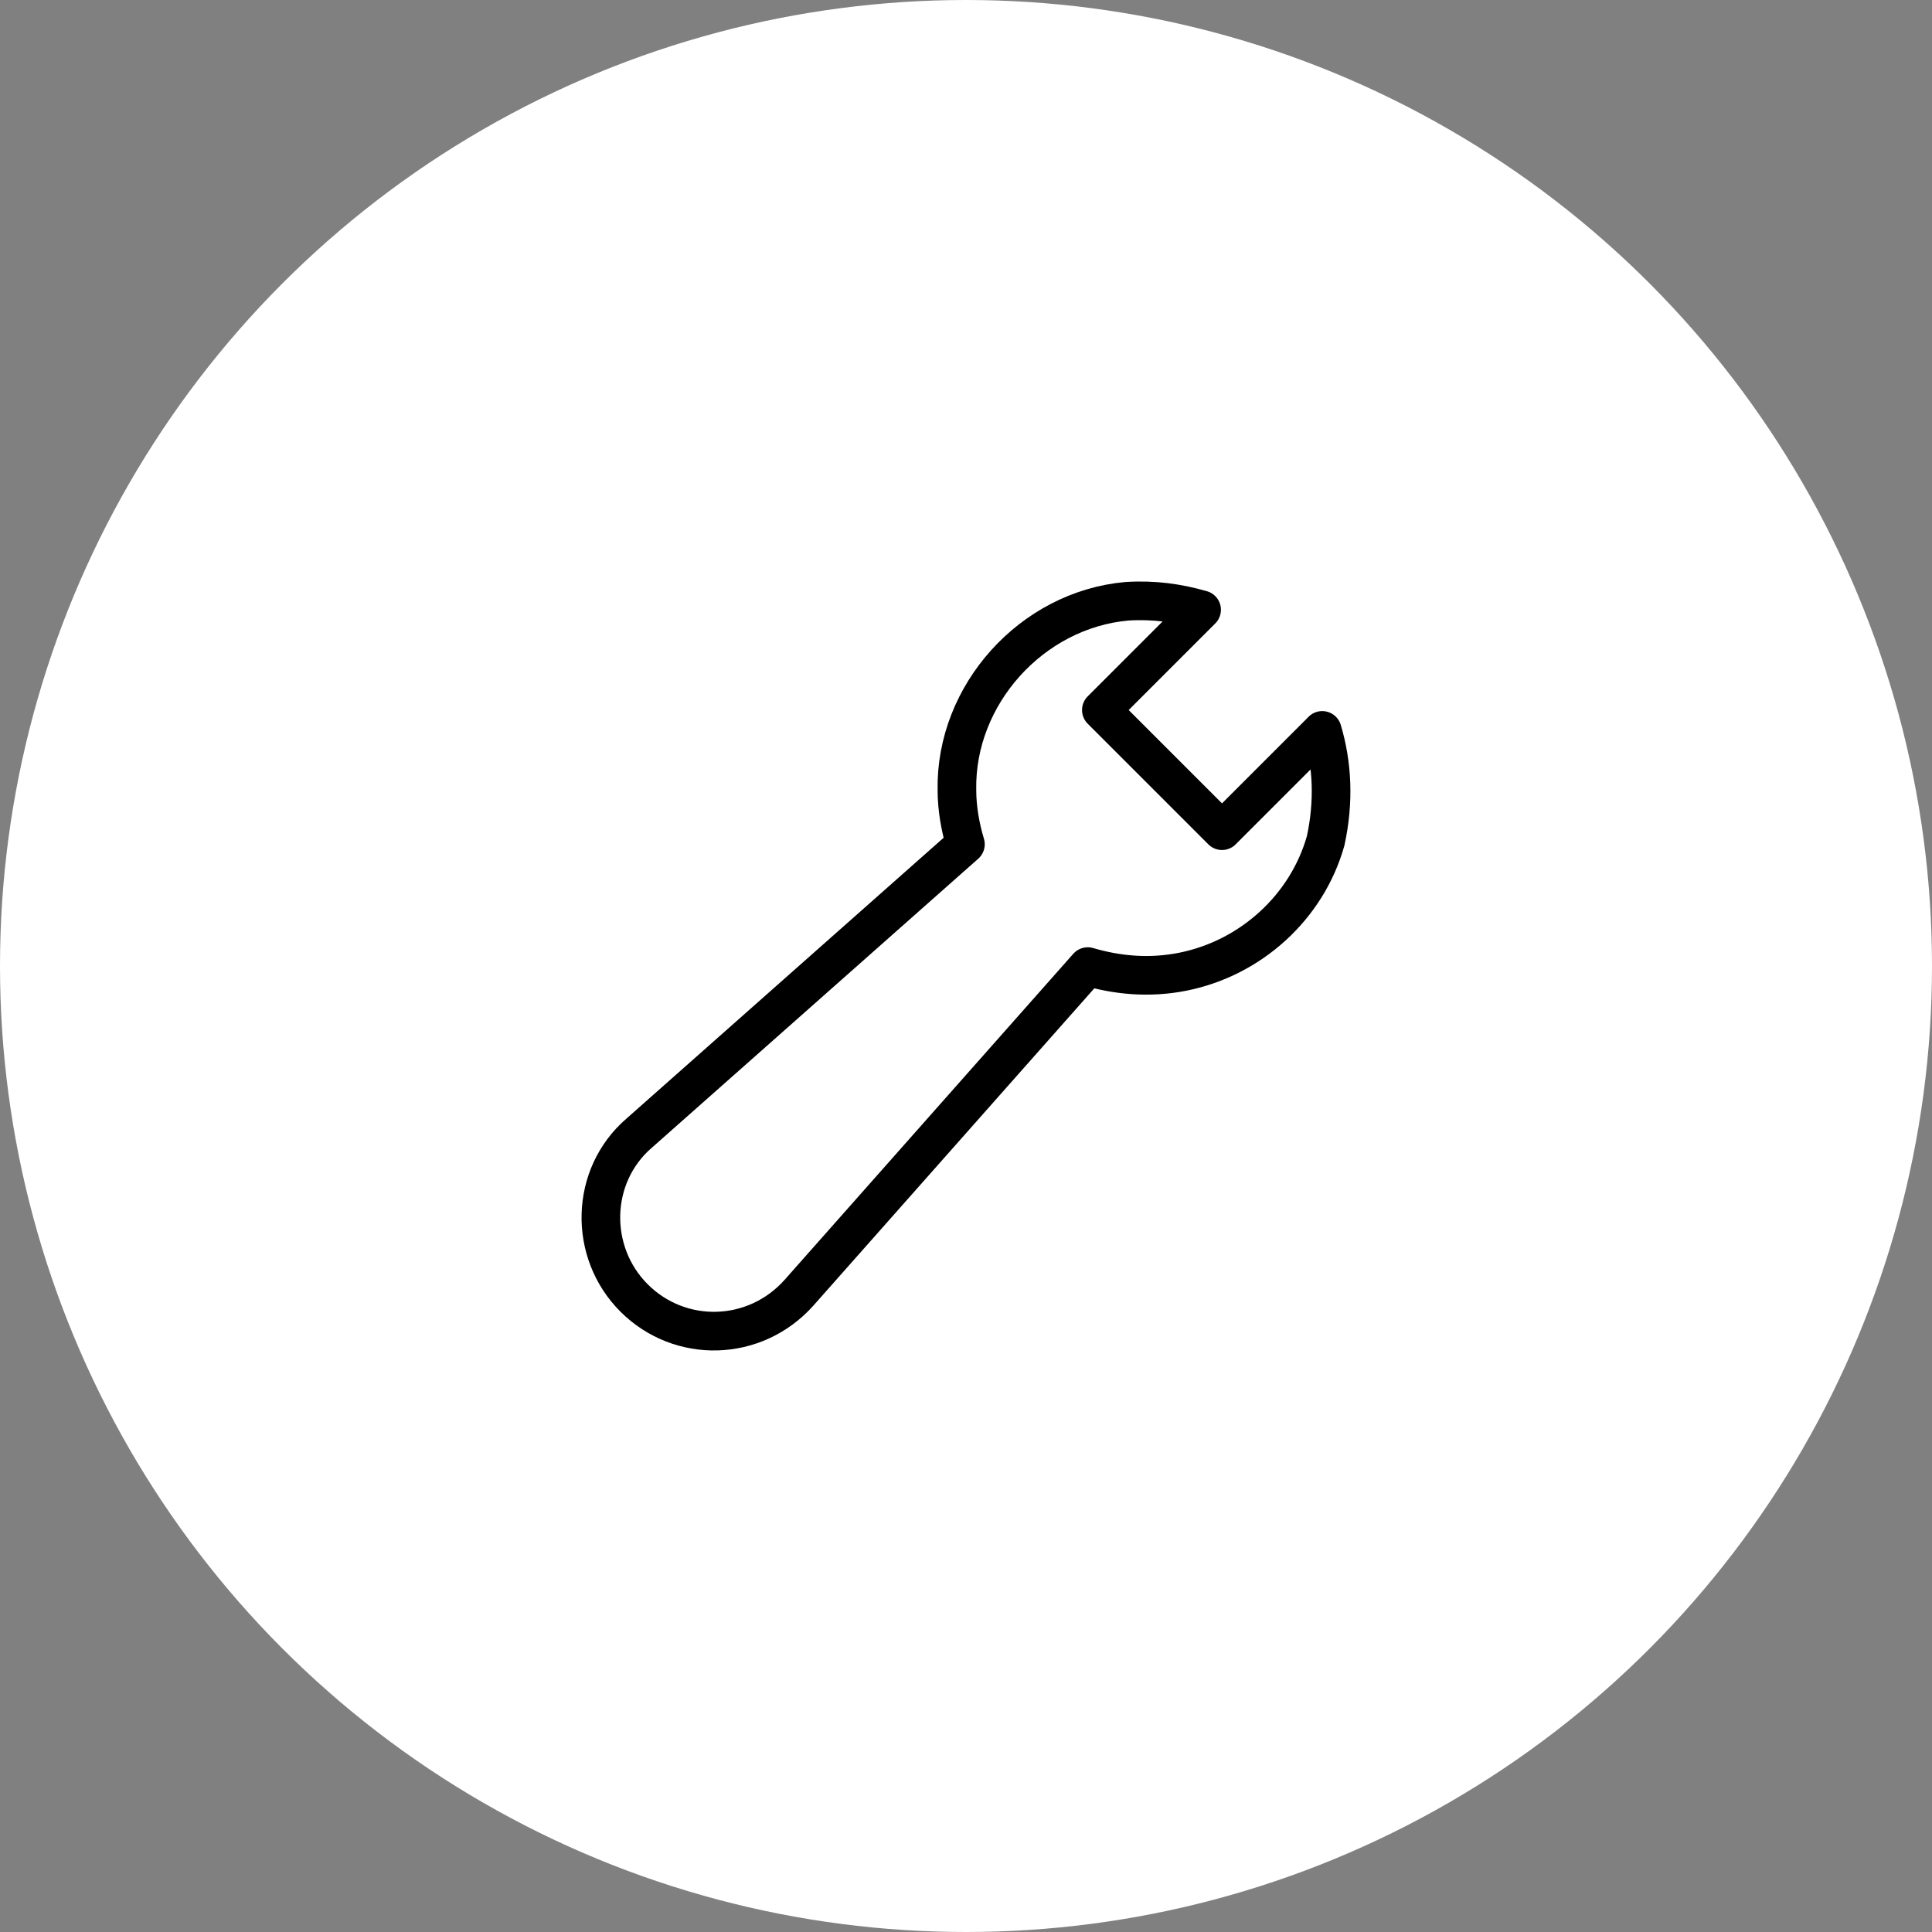
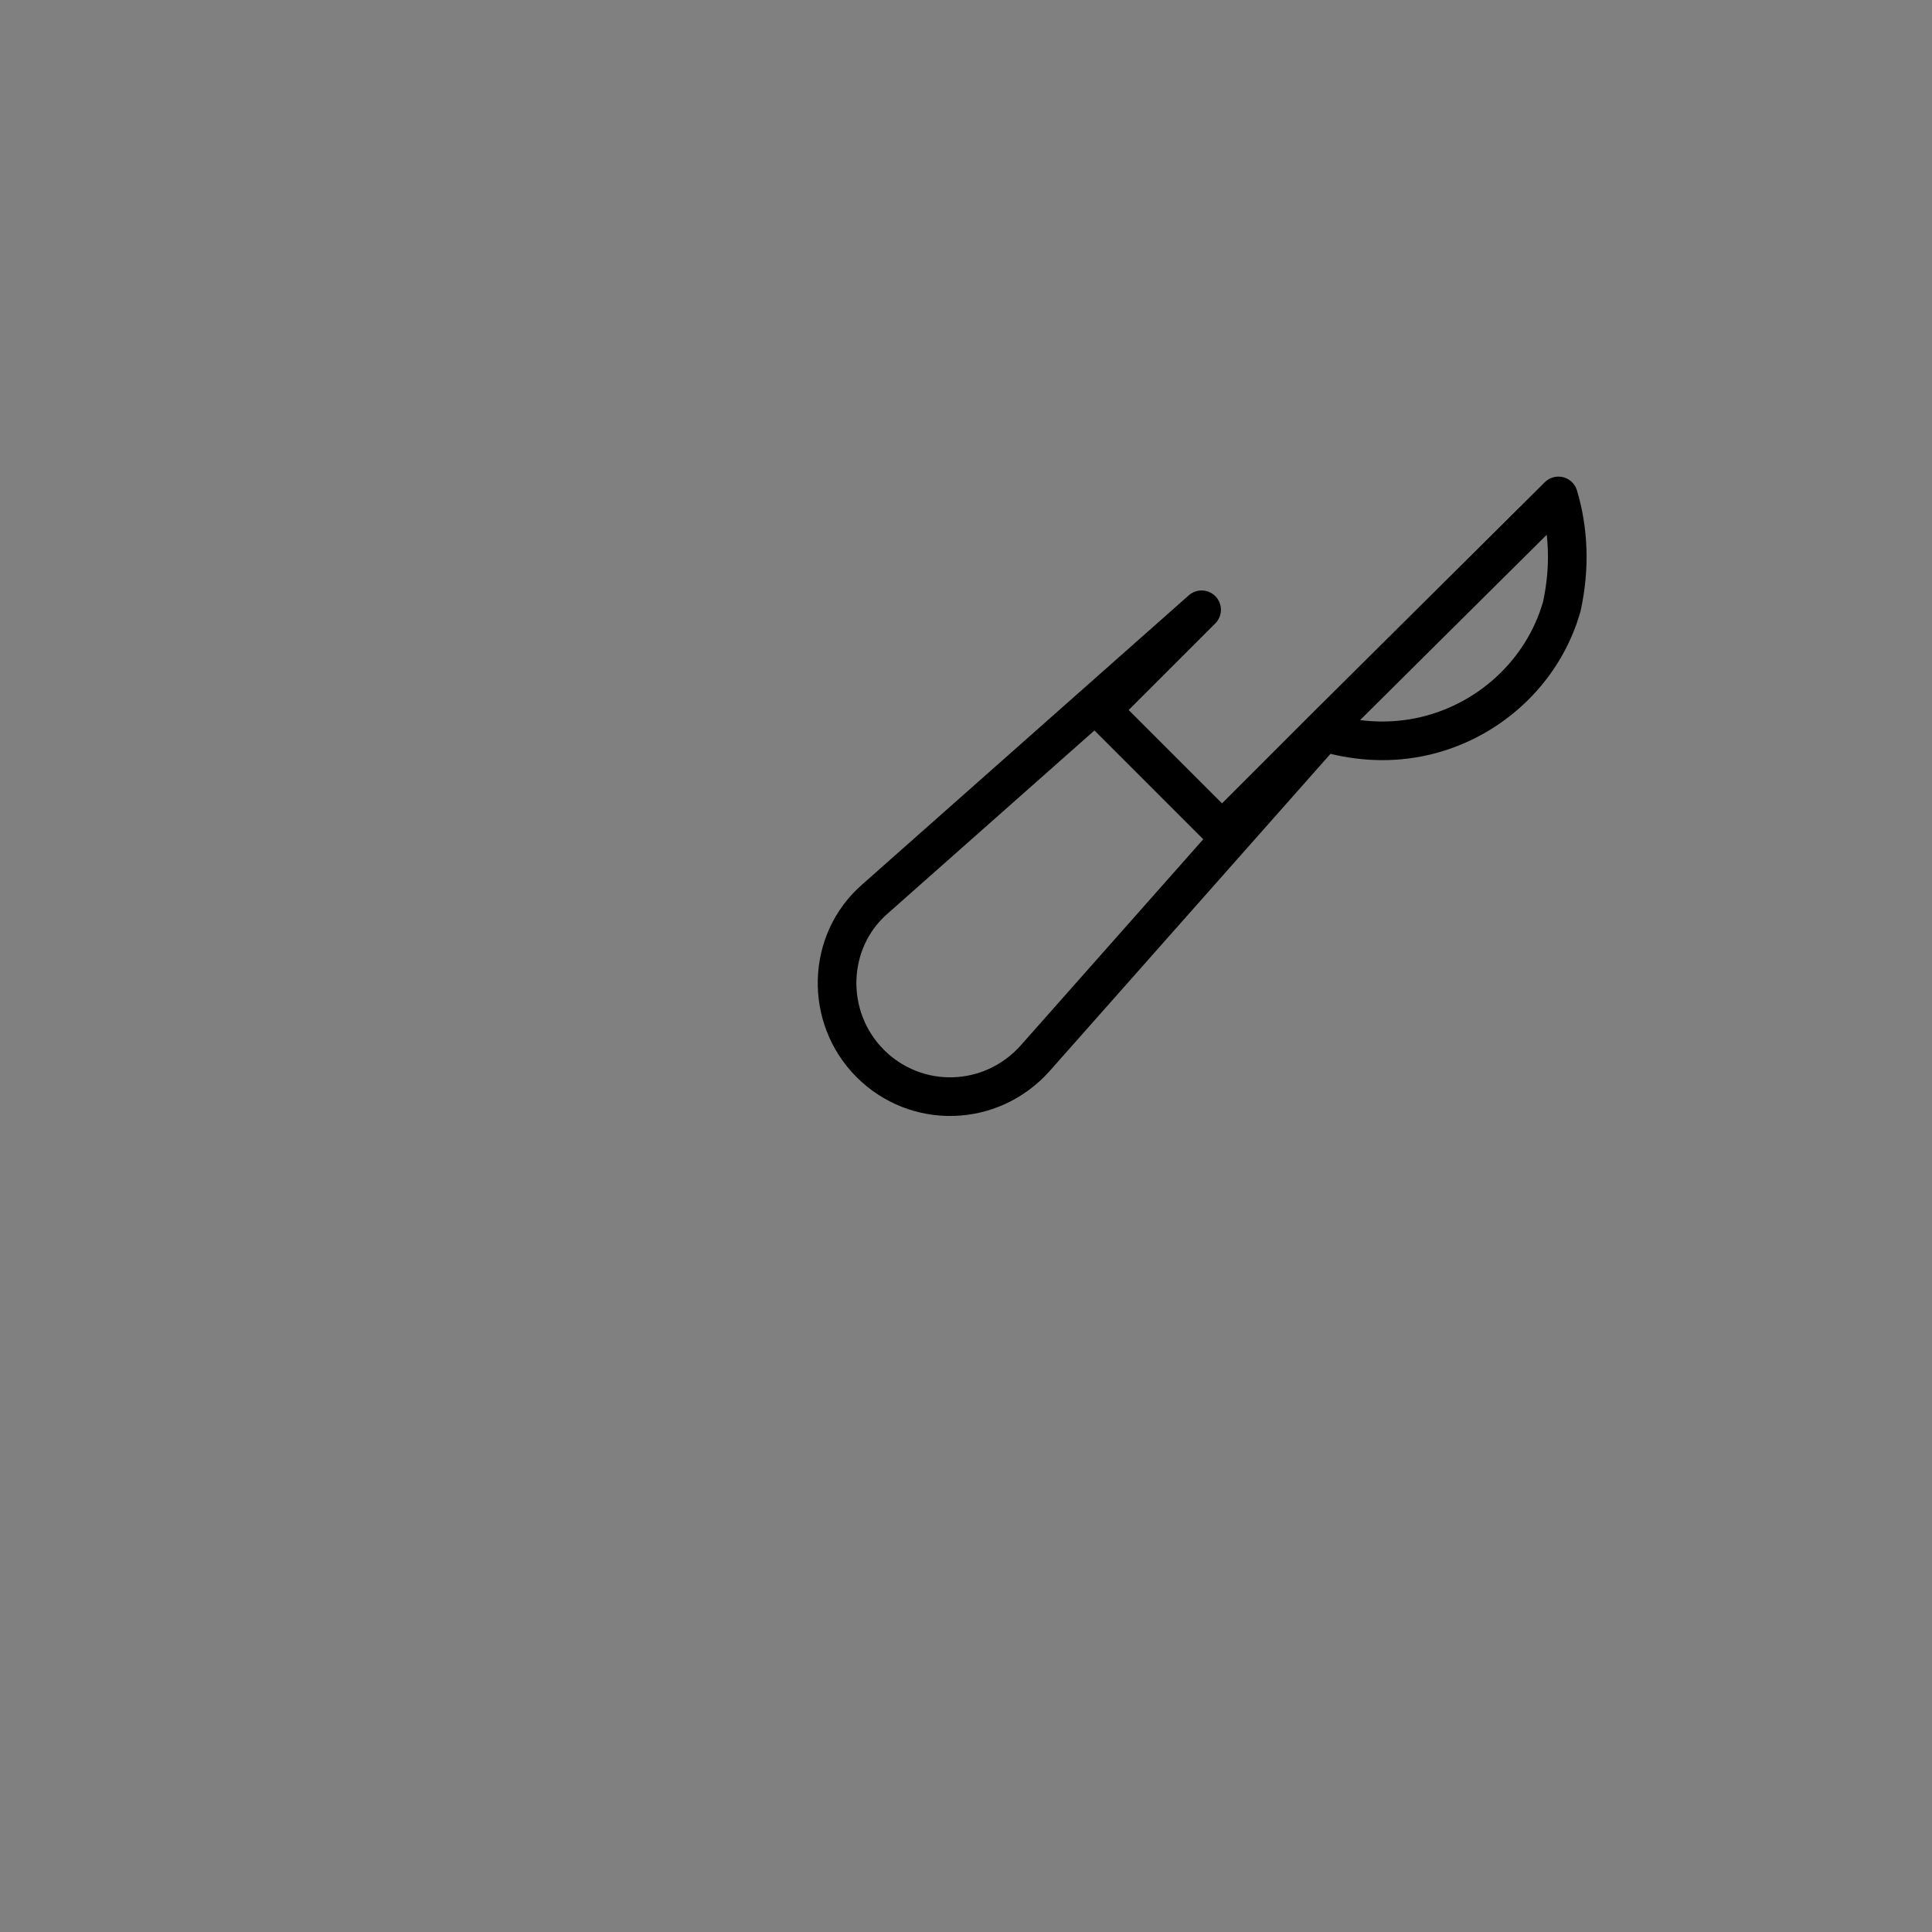
<svg xmlns="http://www.w3.org/2000/svg" id="top-arrow" width="100" height="100" viewBox="0 0 100 100">
  <rect x="0" y="0" width="100" height="100" fill="#808080" stroke="none" />
-   <circle cx="50" cy="50" r="50" fill="#fff" />
-   <path d="M68.44,37.807l-5.189,5.189-6.245-6.245,5.189-5.189c-1.231-.352-2.463-.528-3.87-.44-4.925,.44-8.883,4.837-8.795,9.763,0,.967,.176,1.935,.44,2.814l-16.887,14.952c-2.551,2.199-2.639,6.157-.264,8.531h0c2.375,2.375,6.245,2.287,8.531-.264l14.952-16.887c1.495,.44,3.166,.616,4.925,.264,3.518-.704,6.421-3.342,7.388-6.772,.44-2.023,.352-3.958-.176-5.717Z" fill="none" stroke="#000" stroke-linecap="square" stroke-linejoin="round" stroke-width="2" />
+   <path d="M68.44,37.807l-5.189,5.189-6.245-6.245,5.189-5.189l-16.887,14.952c-2.551,2.199-2.639,6.157-.264,8.531h0c2.375,2.375,6.245,2.287,8.531-.264l14.952-16.887c1.495,.44,3.166,.616,4.925,.264,3.518-.704,6.421-3.342,7.388-6.772,.44-2.023,.352-3.958-.176-5.717Z" fill="none" stroke="#000" stroke-linecap="square" stroke-linejoin="round" stroke-width="2" />
</svg>